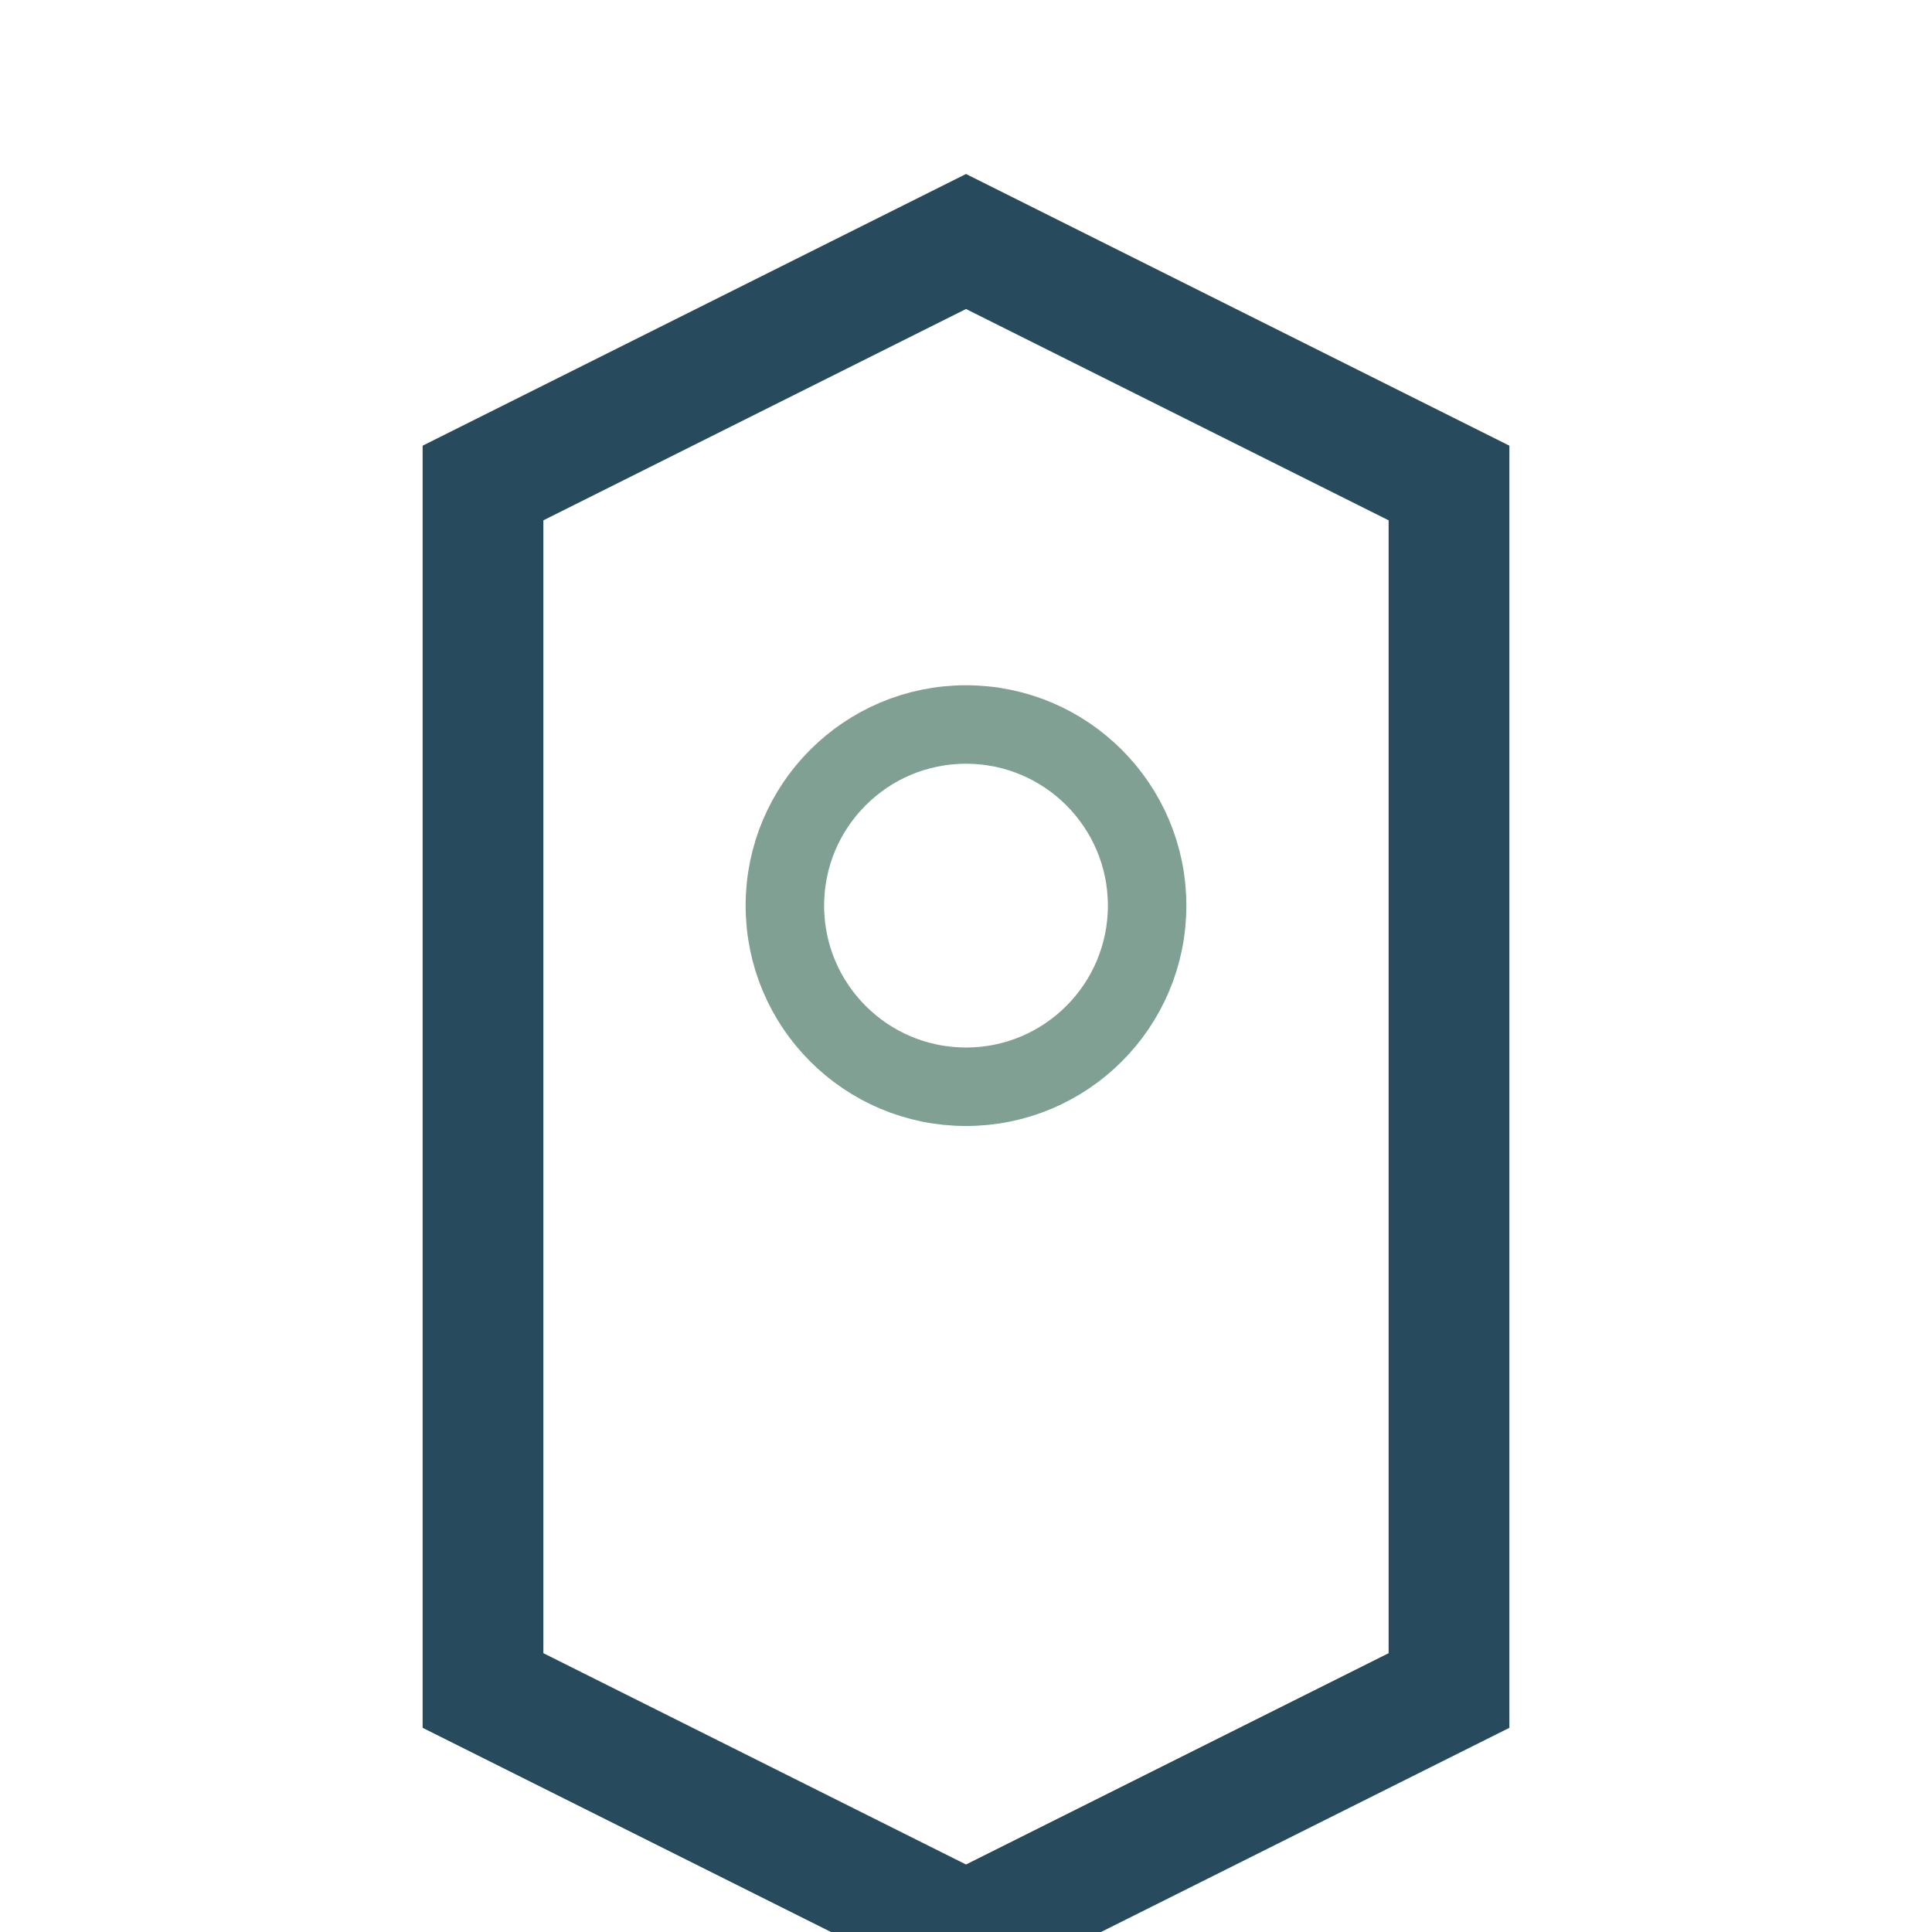
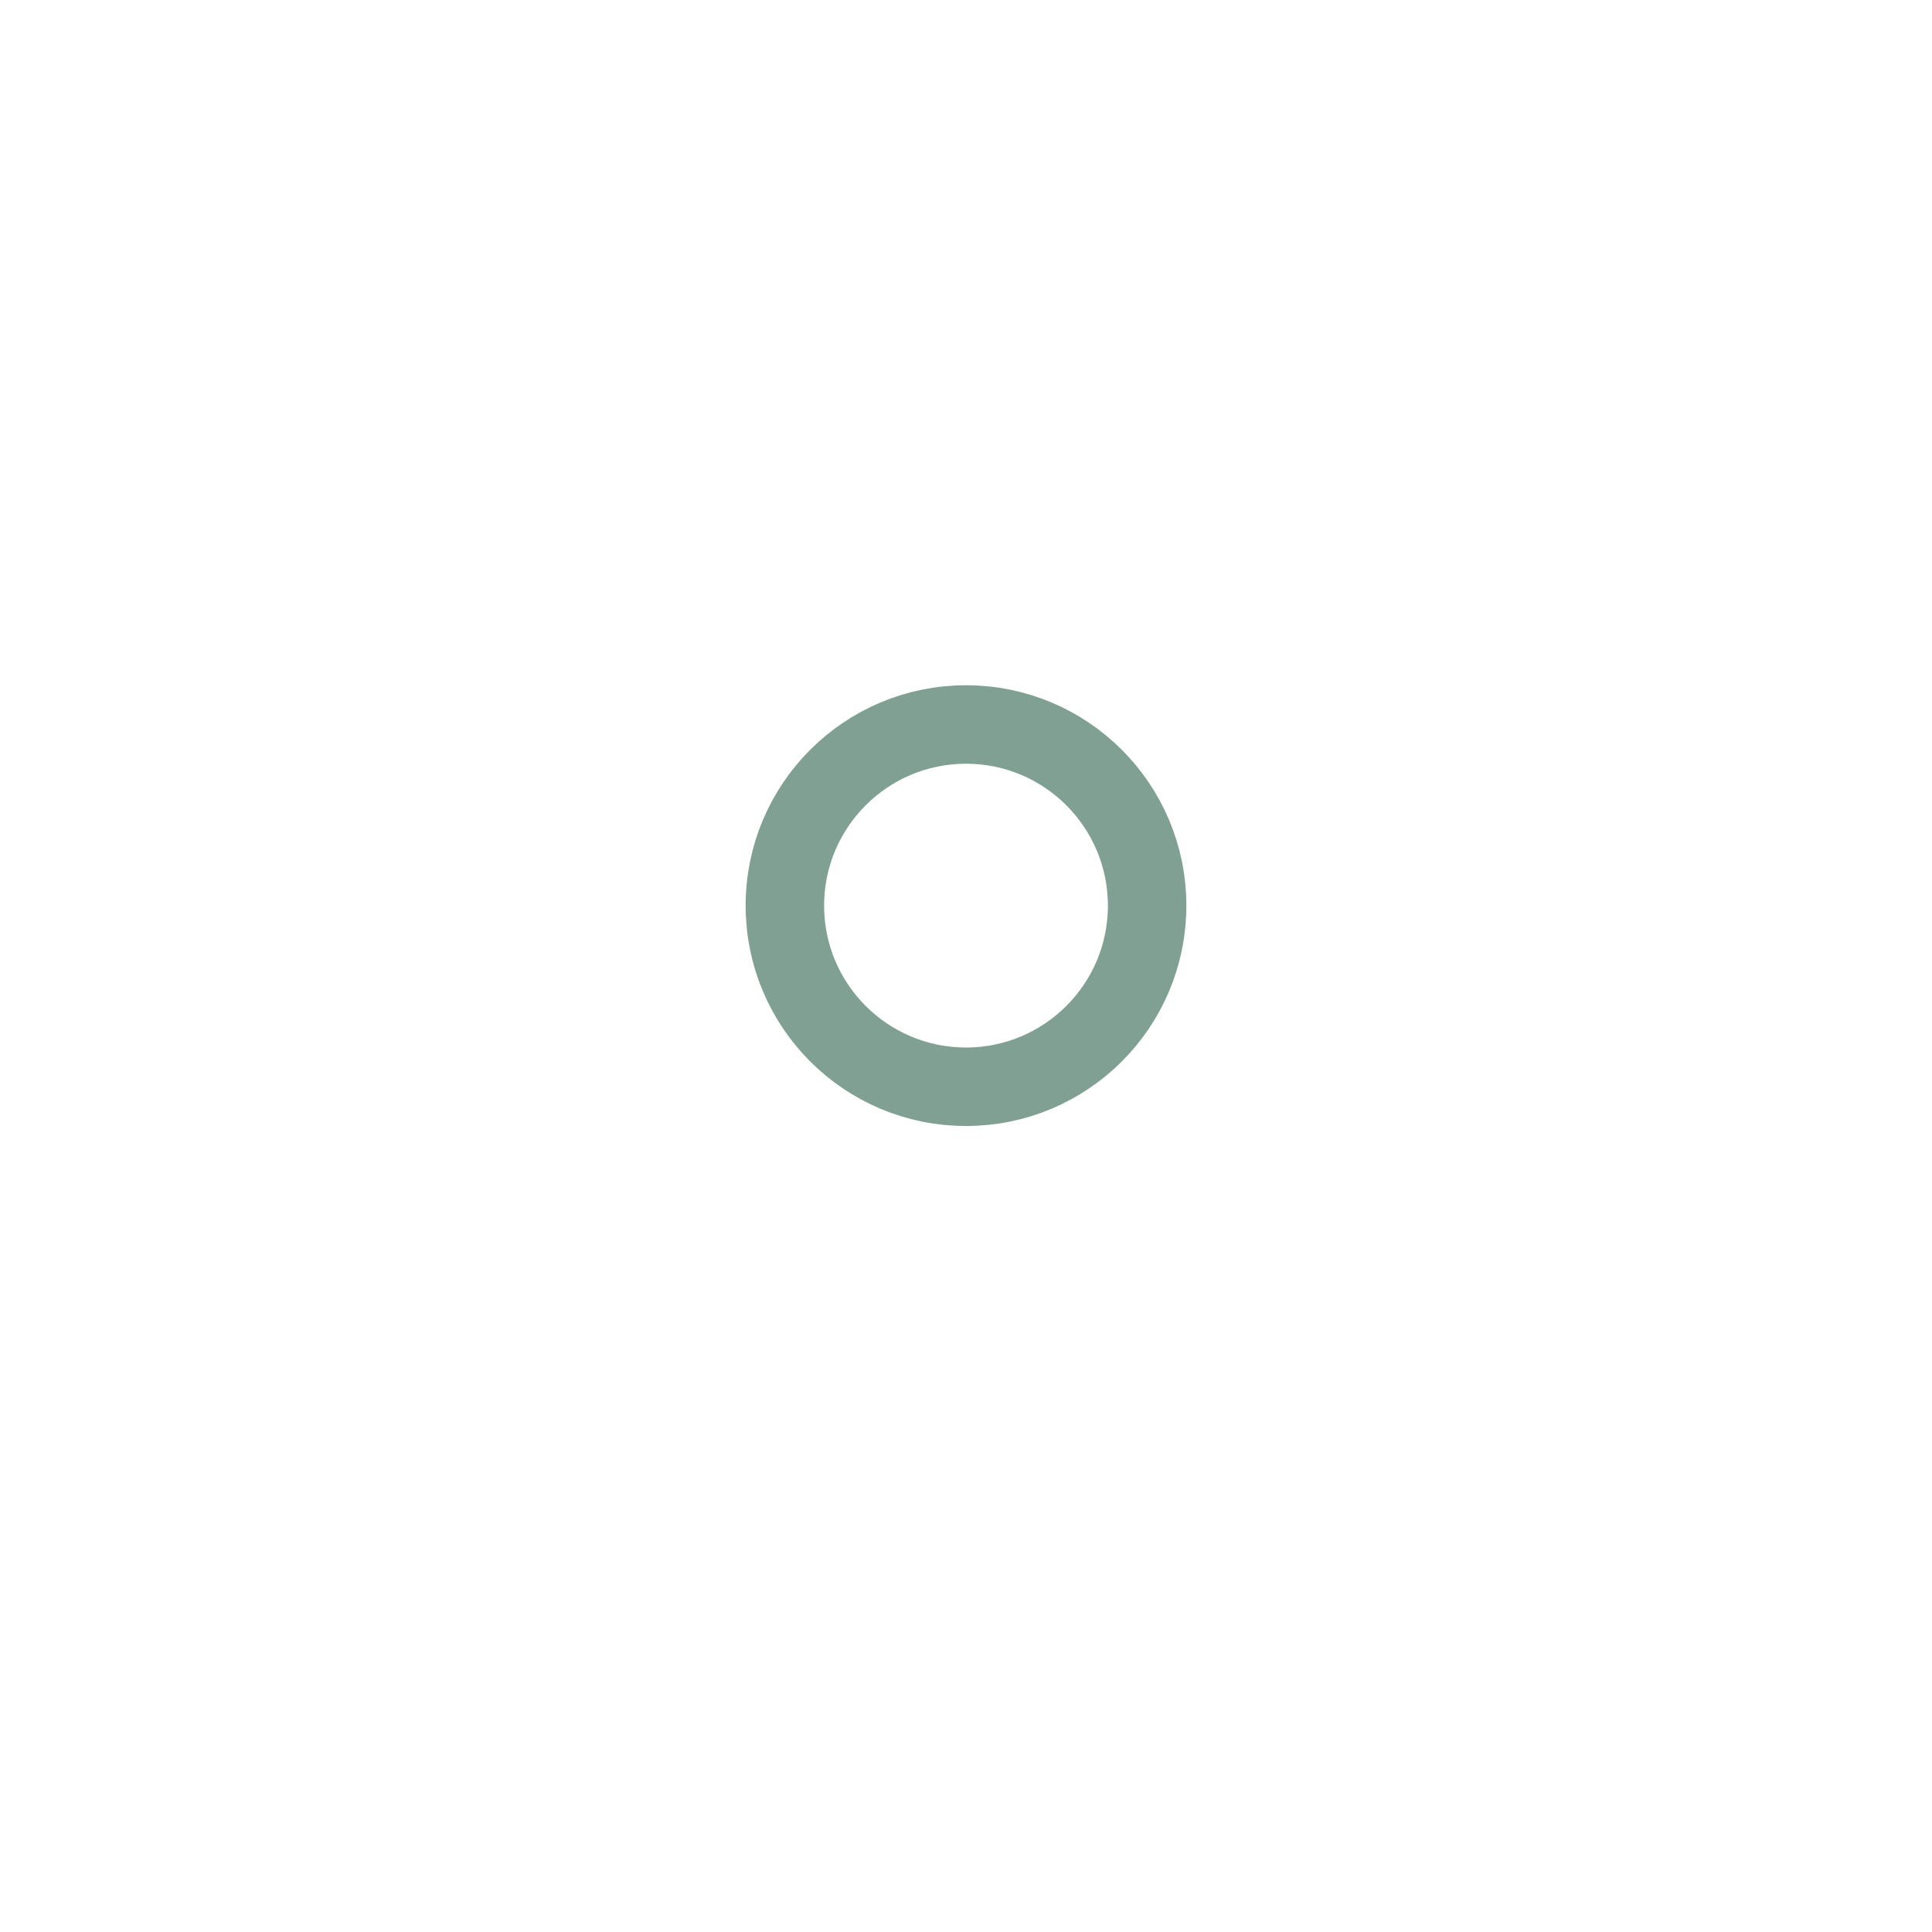
<svg xmlns="http://www.w3.org/2000/svg" width="32" height="32" viewBox="0 0 32 32">
-   <path d="M8 28V8l8-4 8 4v20l-8 4z" fill="none" stroke="#274B5C" stroke-width="2" />
  <circle cx="16" cy="15" r="3" fill="none" stroke="#81A094" stroke-width="1.3" />
</svg>